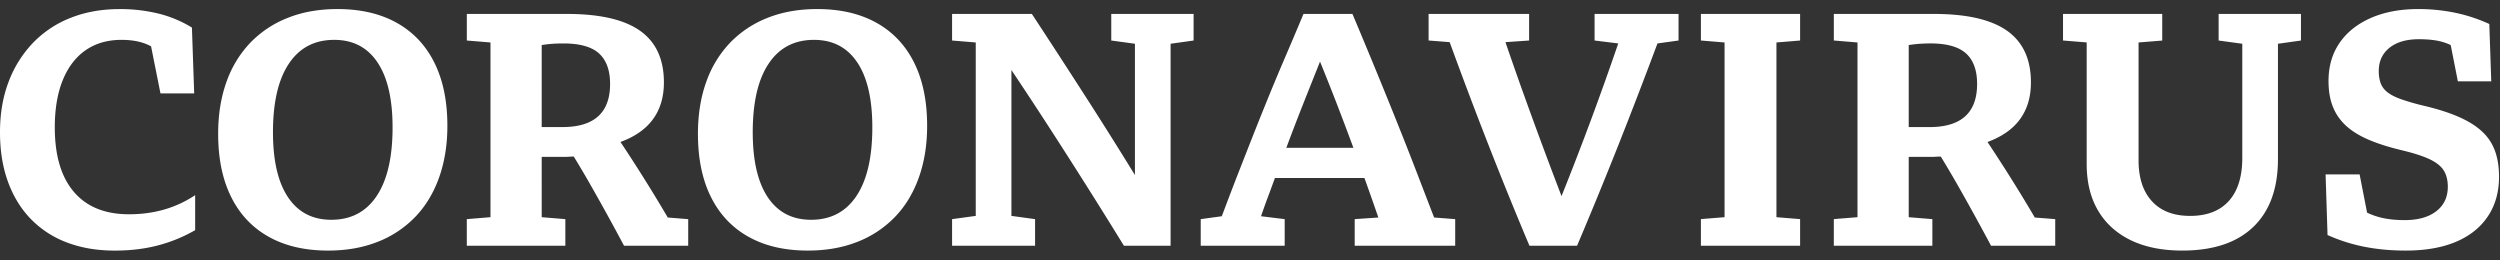
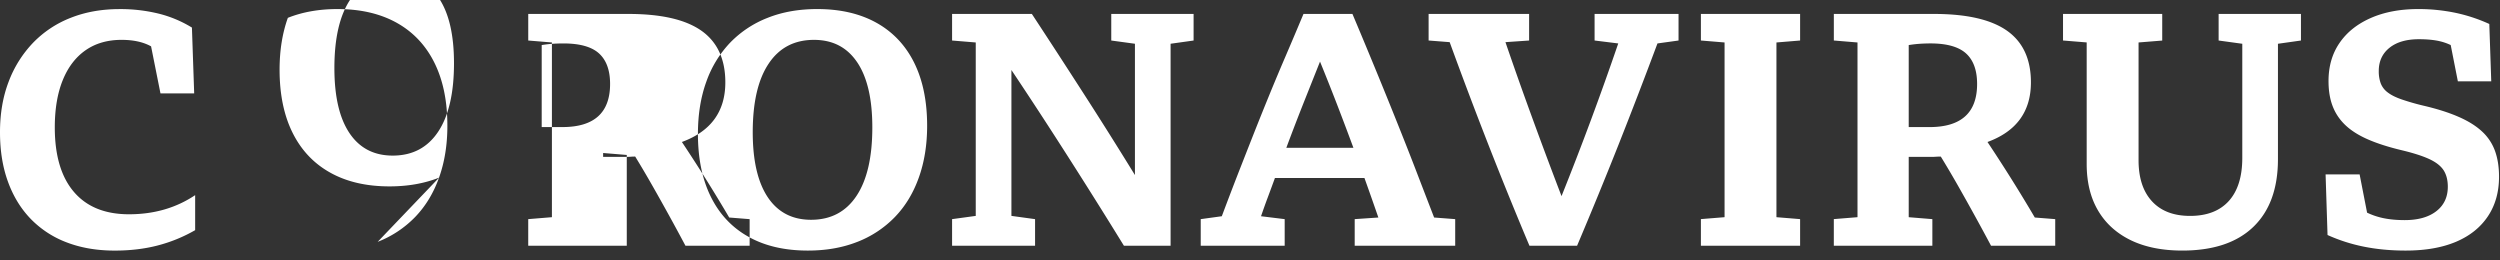
<svg xmlns="http://www.w3.org/2000/svg" width="144" height="15">
  <rect width="100%" height="100%" fill="#333333" stroke="none" />
-   <path d="M8.702 2.67l.541 2.708h1.942l-.13-3.79A6.797 6.797 0 009.131.783 9.236 9.236 0 006.89.524c-1.033 0-1.973.167-2.819.503a6.084 6.084 0 00-2.176 1.447 6.598 6.598 0 00-1.4 2.24C.165 5.58 0 6.547 0 7.618c0 1.058.152 2.008.458 2.847.305.841.743 1.557 1.316 2.148a5.675 5.675 0 002.082 1.354c.816.311 1.734.467 2.754.467.884 0 1.702-.097 2.455-.29a8.71 8.71 0 002.176-.887V11.24c-1.096.735-2.365 1.102-3.81 1.102-1.381 0-2.439-.429-3.173-1.288-.735-.859-1.102-2.098-1.102-3.716 0-1.058.152-1.963.457-2.717.305-.753.744-1.328 1.317-1.727.572-.398 1.263-.598 2.073-.598.684 0 1.251.125 1.699.374m13.052 11.26a6.068 6.068 0 002.166-1.438c.598-.623 1.055-1.379 1.372-2.27.317-.889.477-1.882.477-2.978 0-1.419-.25-2.629-.747-3.63-.498-1.003-1.221-1.769-2.166-2.298-.947-.529-2.085-.794-3.417-.794-1.06 0-2.011.168-2.858.505a6.06 6.06 0 00-2.166 1.437 6.288 6.288 0 00-1.372 2.26c-.317.884-.477 1.88-.477 2.987 0 1.42.25 2.63.748 3.632.498 1.002 1.219 1.768 2.166 2.296.946.53 2.085.794 3.417.794 1.058 0 2.01-.168 2.857-.504m-.01-10.335c.579.865.868 2.113.868 3.744 0 1.717-.304 3.034-.915 3.95-.61.914-1.481 1.371-2.614 1.371-1.082 0-1.913-.432-2.492-1.297-.58-.866-.868-2.113-.868-3.744 0-1.718.304-3.034.915-3.949.609-.915 1.48-1.373 2.614-1.373 1.083 0 1.913.433 2.492 1.298m10.82 9.028l-1.362-.112V9.037h1.306c.087 0 .178-.003.271-.009.094-.007.183-.01.271-.01.336.548.672 1.118 1.008 1.71a136.697 136.697 0 011.886 3.425h3.697v-1.53l-1.177-.094a91.082 91.082 0 00-2.725-4.351c1.668-.61 2.502-1.755 2.502-3.435 0-1.332-.457-2.322-1.372-2.97-.915-.647-2.319-.97-4.21-.97h-5.77v1.531l1.363.112V12.51l-1.364.112v1.531h5.676v-1.53zM31.855 2.52c.2-.012.398-.018.598-.018.945 0 1.631.193 2.053.578.423.387.635.972.635 1.756 0 1.656-.915 2.483-2.745 2.483h-1.194V2.595c.236-.037.454-.062.653-.075zm17.534 11.41a6.068 6.068 0 002.165-1.438c.599-.623 1.055-1.379 1.372-2.27.317-.889.477-1.882.477-2.978 0-1.419-.25-2.629-.746-3.63-.498-1.003-1.221-1.769-2.166-2.298-.947-.529-2.085-.794-3.417-.794-1.06 0-2.011.168-2.858.505a6.06 6.06 0 00-2.166 1.437 6.288 6.288 0 00-1.372 2.26c-.317.884-.477 1.88-.477 2.987 0 1.42.25 2.63.748 3.632.498 1.002 1.218 1.768 2.166 2.296.945.53 2.084.794 3.416.794 1.059 0 2.01-.168 2.858-.504m-.01-10.335c.579.865.867 2.113.867 3.744 0 1.717-.303 3.034-.915 3.95-.609.914-1.48 1.371-2.614 1.371-1.081 0-1.913-.432-2.492-1.297-.578-.866-.867-2.113-.867-3.744 0-1.718.303-3.034.915-3.949.608-.915 1.48-1.373 2.613-1.373 1.083 0 1.913.433 2.492 1.298m10.242 9.028l-1.362-.187V4.033a259.586 259.586 0 012.109 3.202 354.858 354.858 0 014.37 6.918h2.689V2.52l1.325-.186V.804h-4.742v1.53l1.363.186v7.563a259.855 259.855 0 00-2.98-4.733A545.745 545.745 0 0059.435.803H54.84v1.531l1.363.112v9.99l-1.363.186v1.531h4.78v-1.53zm14.453-9.438a135.59 135.59 0 00-.934 2.222c-.298.728-.594 1.463-.887 2.203-.292.74-.594 1.51-.906 2.306a205.8 205.8 0 00-.97 2.54l-1.214.167v1.532h4.836v-1.532l-1.363-.167c.125-.361.254-.726.392-1.093.137-.367.274-.737.41-1.111h5.155c.286.797.553 1.557.802 2.278l-1.363.093v1.532h5.789v-1.532l-1.214-.093c-.337-.871-.654-1.696-.953-2.474-.298-.778-.594-1.534-.887-2.268a337.86 337.86 0 00-1.82-4.482c-.324-.784-.672-1.618-1.046-2.502h-2.819a276.86 276.86 0 01-1.008 2.38m.979 2.83l.981-2.465c.336.822.666 1.653.99 2.492.323.84.635 1.665.934 2.475h-3.865c.31-.834.631-1.668.96-2.502M93.23 8.328a314.613 314.613 0 002.24-5.826l1.214-.168V.803h-4.836v1.53l1.363.169a179.793 179.793 0 01-3.267 8.795 296.321 296.321 0 01-1.68-4.491c-.549-1.5-1.065-2.96-1.55-4.378l1.363-.094V.803h-5.789v1.53l1.213.095a265.934 265.934 0 002.195 5.816 238.81 238.81 0 002.4 5.91h2.744c.833-1.967 1.63-3.91 2.39-5.826zm10.456-5.994V.803h-5.714v1.53l1.363.113V12.51l-1.363.11v1.533h5.714v-1.532l-1.363-.111V2.446l1.363-.112zm7.618 10.288l-1.362-.111V9.037h1.307c.086 0 .177-.002.27-.01a4.25 4.25 0 01.271-.008c.336.548.672 1.117 1.008 1.708a143.865 143.865 0 011.886 3.427h3.697v-1.532l-1.176-.093a91.037 91.037 0 00-2.726-4.35c1.668-.61 2.502-1.756 2.502-3.436 0-1.332-.458-2.322-1.372-2.97-.915-.646-2.319-.97-4.21-.97h-5.77v1.53l1.363.113V12.51l-1.364.11v1.533h5.676v-1.532zm-.709-10.101a9.95 9.95 0 01.598-.02c.945 0 1.63.194 2.054.58.422.386.634.97.634 1.755 0 1.656-.915 2.484-2.745 2.484h-1.194V2.596c.236-.038.454-.062.653-.075zM129.79 13.07c.946-.909 1.42-2.209 1.42-3.902V2.521l1.325-.187V.802h-4.742v1.532l1.363.187v6.573c0 1.083-.26 1.91-.775 2.482-.517.573-1.261.86-2.232.86-.946 0-1.677-.28-2.193-.84-.518-.56-.775-1.351-.775-2.373V2.446l1.363-.11V.802h-5.714v1.531l1.363.111v7.002c0 1.046.218 1.94.654 2.68.435.741 1.064 1.31 1.885 1.71.822.398 1.812.597 2.969.597 1.78 0 3.144-.454 4.09-1.364m11.669.861c.797-.337 1.41-.825 1.84-1.467.43-.64.644-1.403.644-2.287 0-.56-.078-1.055-.233-1.484a2.822 2.822 0 00-.747-1.12c-.343-.318-.791-.599-1.345-.84-.554-.244-1.23-.459-2.025-.645a13.553 13.553 0 01-1.27-.365c-.337-.118-.601-.25-.794-.4a1.181 1.181 0 01-.401-.524 2.01 2.01 0 01-.112-.709c0-.56.206-1.005.616-1.335.41-.33.977-.495 1.699-.495.374 0 .706.025.999.075.292.05.569.137.83.261l.412 2.091h1.923l-.112-3.305a9.348 9.348 0 00-1.998-.653 10.444 10.444 0 00-2.091-.206c-1.046 0-1.958.172-2.735.514-.78.342-1.38.821-1.802 1.437-.424.617-.635 1.348-.635 2.195 0 .548.077 1.027.234 1.437.155.411.397.775.727 1.093.33.317.766.594 1.308.831.54.236 1.204.448 1.988.634.672.162 1.198.334 1.578.514.379.181.647.396.803.644.155.25.233.56.233.934 0 .597-.221 1.068-.663 1.41-.442.342-1.05.513-1.82.513-.437 0-.828-.034-1.177-.103a4.072 4.072 0 01-.99-.326l-.43-2.204h-1.96l.112 3.492a9.746 9.746 0 002.1.672c.74.15 1.542.224 2.4.224 1.133 0 2.098-.168 2.895-.504" fill="#FFF" fill-rule="evenodd" />
+   <path d="M8.702 2.67l.541 2.708h1.942l-.13-3.79A6.797 6.797 0 009.131.783 9.236 9.236 0 006.89.524c-1.033 0-1.973.167-2.819.503a6.084 6.084 0 00-2.176 1.447 6.598 6.598 0 00-1.4 2.24C.165 5.58 0 6.547 0 7.618c0 1.058.152 2.008.458 2.847.305.841.743 1.557 1.316 2.148a5.675 5.675 0 002.082 1.354c.816.311 1.734.467 2.754.467.884 0 1.702-.097 2.455-.29a8.71 8.71 0 002.176-.887V11.24c-1.096.735-2.365 1.102-3.81 1.102-1.381 0-2.439-.429-3.173-1.288-.735-.859-1.102-2.098-1.102-3.716 0-1.058.152-1.963.457-2.717.305-.753.744-1.328 1.317-1.727.572-.398 1.263-.598 2.073-.598.684 0 1.251.125 1.699.374m13.052 11.26a6.068 6.068 0 002.166-1.438c.598-.623 1.055-1.379 1.372-2.27.317-.889.477-1.882.477-2.978 0-1.419-.25-2.629-.747-3.63-.498-1.003-1.221-1.769-2.166-2.298-.947-.529-2.085-.794-3.417-.794-1.06 0-2.011.168-2.858.505c-.317.884-.477 1.88-.477 2.987 0 1.42.25 2.63.748 3.632.498 1.002 1.219 1.768 2.166 2.296.946.53 2.085.794 3.417.794 1.058 0 2.01-.168 2.857-.504m-.01-10.335c.579.865.868 2.113.868 3.744 0 1.717-.304 3.034-.915 3.95-.61.914-1.481 1.371-2.614 1.371-1.082 0-1.913-.432-2.492-1.297-.58-.866-.868-2.113-.868-3.744 0-1.718.304-3.034.915-3.949.609-.915 1.48-1.373 2.614-1.373 1.083 0 1.913.433 2.492 1.298m10.82 9.028l-1.362-.112V9.037h1.306c.087 0 .178-.003.271-.009.094-.007.183-.01.271-.01.336.548.672 1.118 1.008 1.71a136.697 136.697 0 011.886 3.425h3.697v-1.53l-1.177-.094a91.082 91.082 0 00-2.725-4.351c1.668-.61 2.502-1.755 2.502-3.435 0-1.332-.457-2.322-1.372-2.97-.915-.647-2.319-.97-4.21-.97h-5.77v1.531l1.363.112V12.51l-1.364.112v1.531h5.676v-1.53zM31.855 2.52c.2-.012.398-.018.598-.018.945 0 1.631.193 2.053.578.423.387.635.972.635 1.756 0 1.656-.915 2.483-2.745 2.483h-1.194V2.595c.236-.037.454-.062.653-.075zm17.534 11.41a6.068 6.068 0 002.165-1.438c.599-.623 1.055-1.379 1.372-2.27.317-.889.477-1.882.477-2.978 0-1.419-.25-2.629-.746-3.63-.498-1.003-1.221-1.769-2.166-2.298-.947-.529-2.085-.794-3.417-.794-1.06 0-2.011.168-2.858.505a6.06 6.06 0 00-2.166 1.437 6.288 6.288 0 00-1.372 2.26c-.317.884-.477 1.88-.477 2.987 0 1.42.25 2.63.748 3.632.498 1.002 1.218 1.768 2.166 2.296.945.53 2.084.794 3.416.794 1.059 0 2.01-.168 2.858-.504m-.01-10.335c.579.865.867 2.113.867 3.744 0 1.717-.303 3.034-.915 3.95-.609.914-1.48 1.371-2.614 1.371-1.081 0-1.913-.432-2.492-1.297-.578-.866-.867-2.113-.867-3.744 0-1.718.303-3.034.915-3.949.608-.915 1.48-1.373 2.613-1.373 1.083 0 1.913.433 2.492 1.298m10.242 9.028l-1.362-.187V4.033a259.586 259.586 0 012.109 3.202 354.858 354.858 0 014.37 6.918h2.689V2.52l1.325-.186V.804h-4.742v1.53l1.363.186v7.563a259.855 259.855 0 00-2.98-4.733A545.745 545.745 0 0059.435.803H54.84v1.531l1.363.112v9.99l-1.363.186v1.531h4.78v-1.53zm14.453-9.438a135.59 135.59 0 00-.934 2.222c-.298.728-.594 1.463-.887 2.203-.292.74-.594 1.51-.906 2.306a205.8 205.8 0 00-.97 2.54l-1.214.167v1.532h4.836v-1.532l-1.363-.167c.125-.361.254-.726.392-1.093.137-.367.274-.737.41-1.111h5.155c.286.797.553 1.557.802 2.278l-1.363.093v1.532h5.789v-1.532l-1.214-.093c-.337-.871-.654-1.696-.953-2.474-.298-.778-.594-1.534-.887-2.268a337.86 337.86 0 00-1.82-4.482c-.324-.784-.672-1.618-1.046-2.502h-2.819a276.86 276.86 0 01-1.008 2.38m.979 2.83l.981-2.465c.336.822.666 1.653.99 2.492.323.84.635 1.665.934 2.475h-3.865c.31-.834.631-1.668.96-2.502M93.23 8.328a314.613 314.613 0 002.24-5.826l1.214-.168V.803h-4.836v1.53l1.363.169a179.793 179.793 0 01-3.267 8.795 296.321 296.321 0 01-1.68-4.491c-.549-1.5-1.065-2.96-1.55-4.378l1.363-.094V.803h-5.789v1.53l1.213.095a265.934 265.934 0 002.195 5.816 238.81 238.81 0 002.4 5.91h2.744c.833-1.967 1.63-3.91 2.39-5.826zm10.456-5.994V.803h-5.714v1.53l1.363.113V12.51l-1.363.11v1.533h5.714v-1.532l-1.363-.111V2.446l1.363-.112zm7.618 10.288l-1.362-.111V9.037h1.307c.086 0 .177-.002.27-.01a4.25 4.25 0 01.271-.008c.336.548.672 1.117 1.008 1.708a143.865 143.865 0 011.886 3.427h3.697v-1.532l-1.176-.093a91.037 91.037 0 00-2.726-4.35c1.668-.61 2.502-1.756 2.502-3.436 0-1.332-.458-2.322-1.372-2.97-.915-.646-2.319-.97-4.21-.97h-5.77v1.53l1.363.113V12.51l-1.364.11v1.533h5.676v-1.532zm-.709-10.101a9.95 9.95 0 01.598-.02c.945 0 1.63.194 2.054.58.422.386.634.97.634 1.755 0 1.656-.915 2.484-2.745 2.484h-1.194V2.596c.236-.038.454-.062.653-.075zM129.79 13.07c.946-.909 1.42-2.209 1.42-3.902V2.521l1.325-.187V.802h-4.742v1.532l1.363.187v6.573c0 1.083-.26 1.91-.775 2.482-.517.573-1.261.86-2.232.86-.946 0-1.677-.28-2.193-.84-.518-.56-.775-1.351-.775-2.373V2.446l1.363-.11V.802h-5.714v1.531l1.363.111v7.002c0 1.046.218 1.94.654 2.68.435.741 1.064 1.31 1.885 1.71.822.398 1.812.597 2.969.597 1.78 0 3.144-.454 4.09-1.364m11.669.861c.797-.337 1.41-.825 1.84-1.467.43-.64.644-1.403.644-2.287 0-.56-.078-1.055-.233-1.484a2.822 2.822 0 00-.747-1.12c-.343-.318-.791-.599-1.345-.84-.554-.244-1.23-.459-2.025-.645a13.553 13.553 0 01-1.27-.365c-.337-.118-.601-.25-.794-.4a1.181 1.181 0 01-.401-.524 2.01 2.01 0 01-.112-.709c0-.56.206-1.005.616-1.335.41-.33.977-.495 1.699-.495.374 0 .706.025.999.075.292.05.569.137.83.261l.412 2.091h1.923l-.112-3.305a9.348 9.348 0 00-1.998-.653 10.444 10.444 0 00-2.091-.206c-1.046 0-1.958.172-2.735.514-.78.342-1.38.821-1.802 1.437-.424.617-.635 1.348-.635 2.195 0 .548.077 1.027.234 1.437.155.411.397.775.727 1.093.33.317.766.594 1.308.831.54.236 1.204.448 1.988.634.672.162 1.198.334 1.578.514.379.181.647.396.803.644.155.25.233.56.233.934 0 .597-.221 1.068-.663 1.41-.442.342-1.05.513-1.82.513-.437 0-.828-.034-1.177-.103a4.072 4.072 0 01-.99-.326l-.43-2.204h-1.96l.112 3.492a9.746 9.746 0 002.1.672c.74.15 1.542.224 2.4.224 1.133 0 2.098-.168 2.895-.504" fill="#FFF" fill-rule="evenodd" />
</svg>